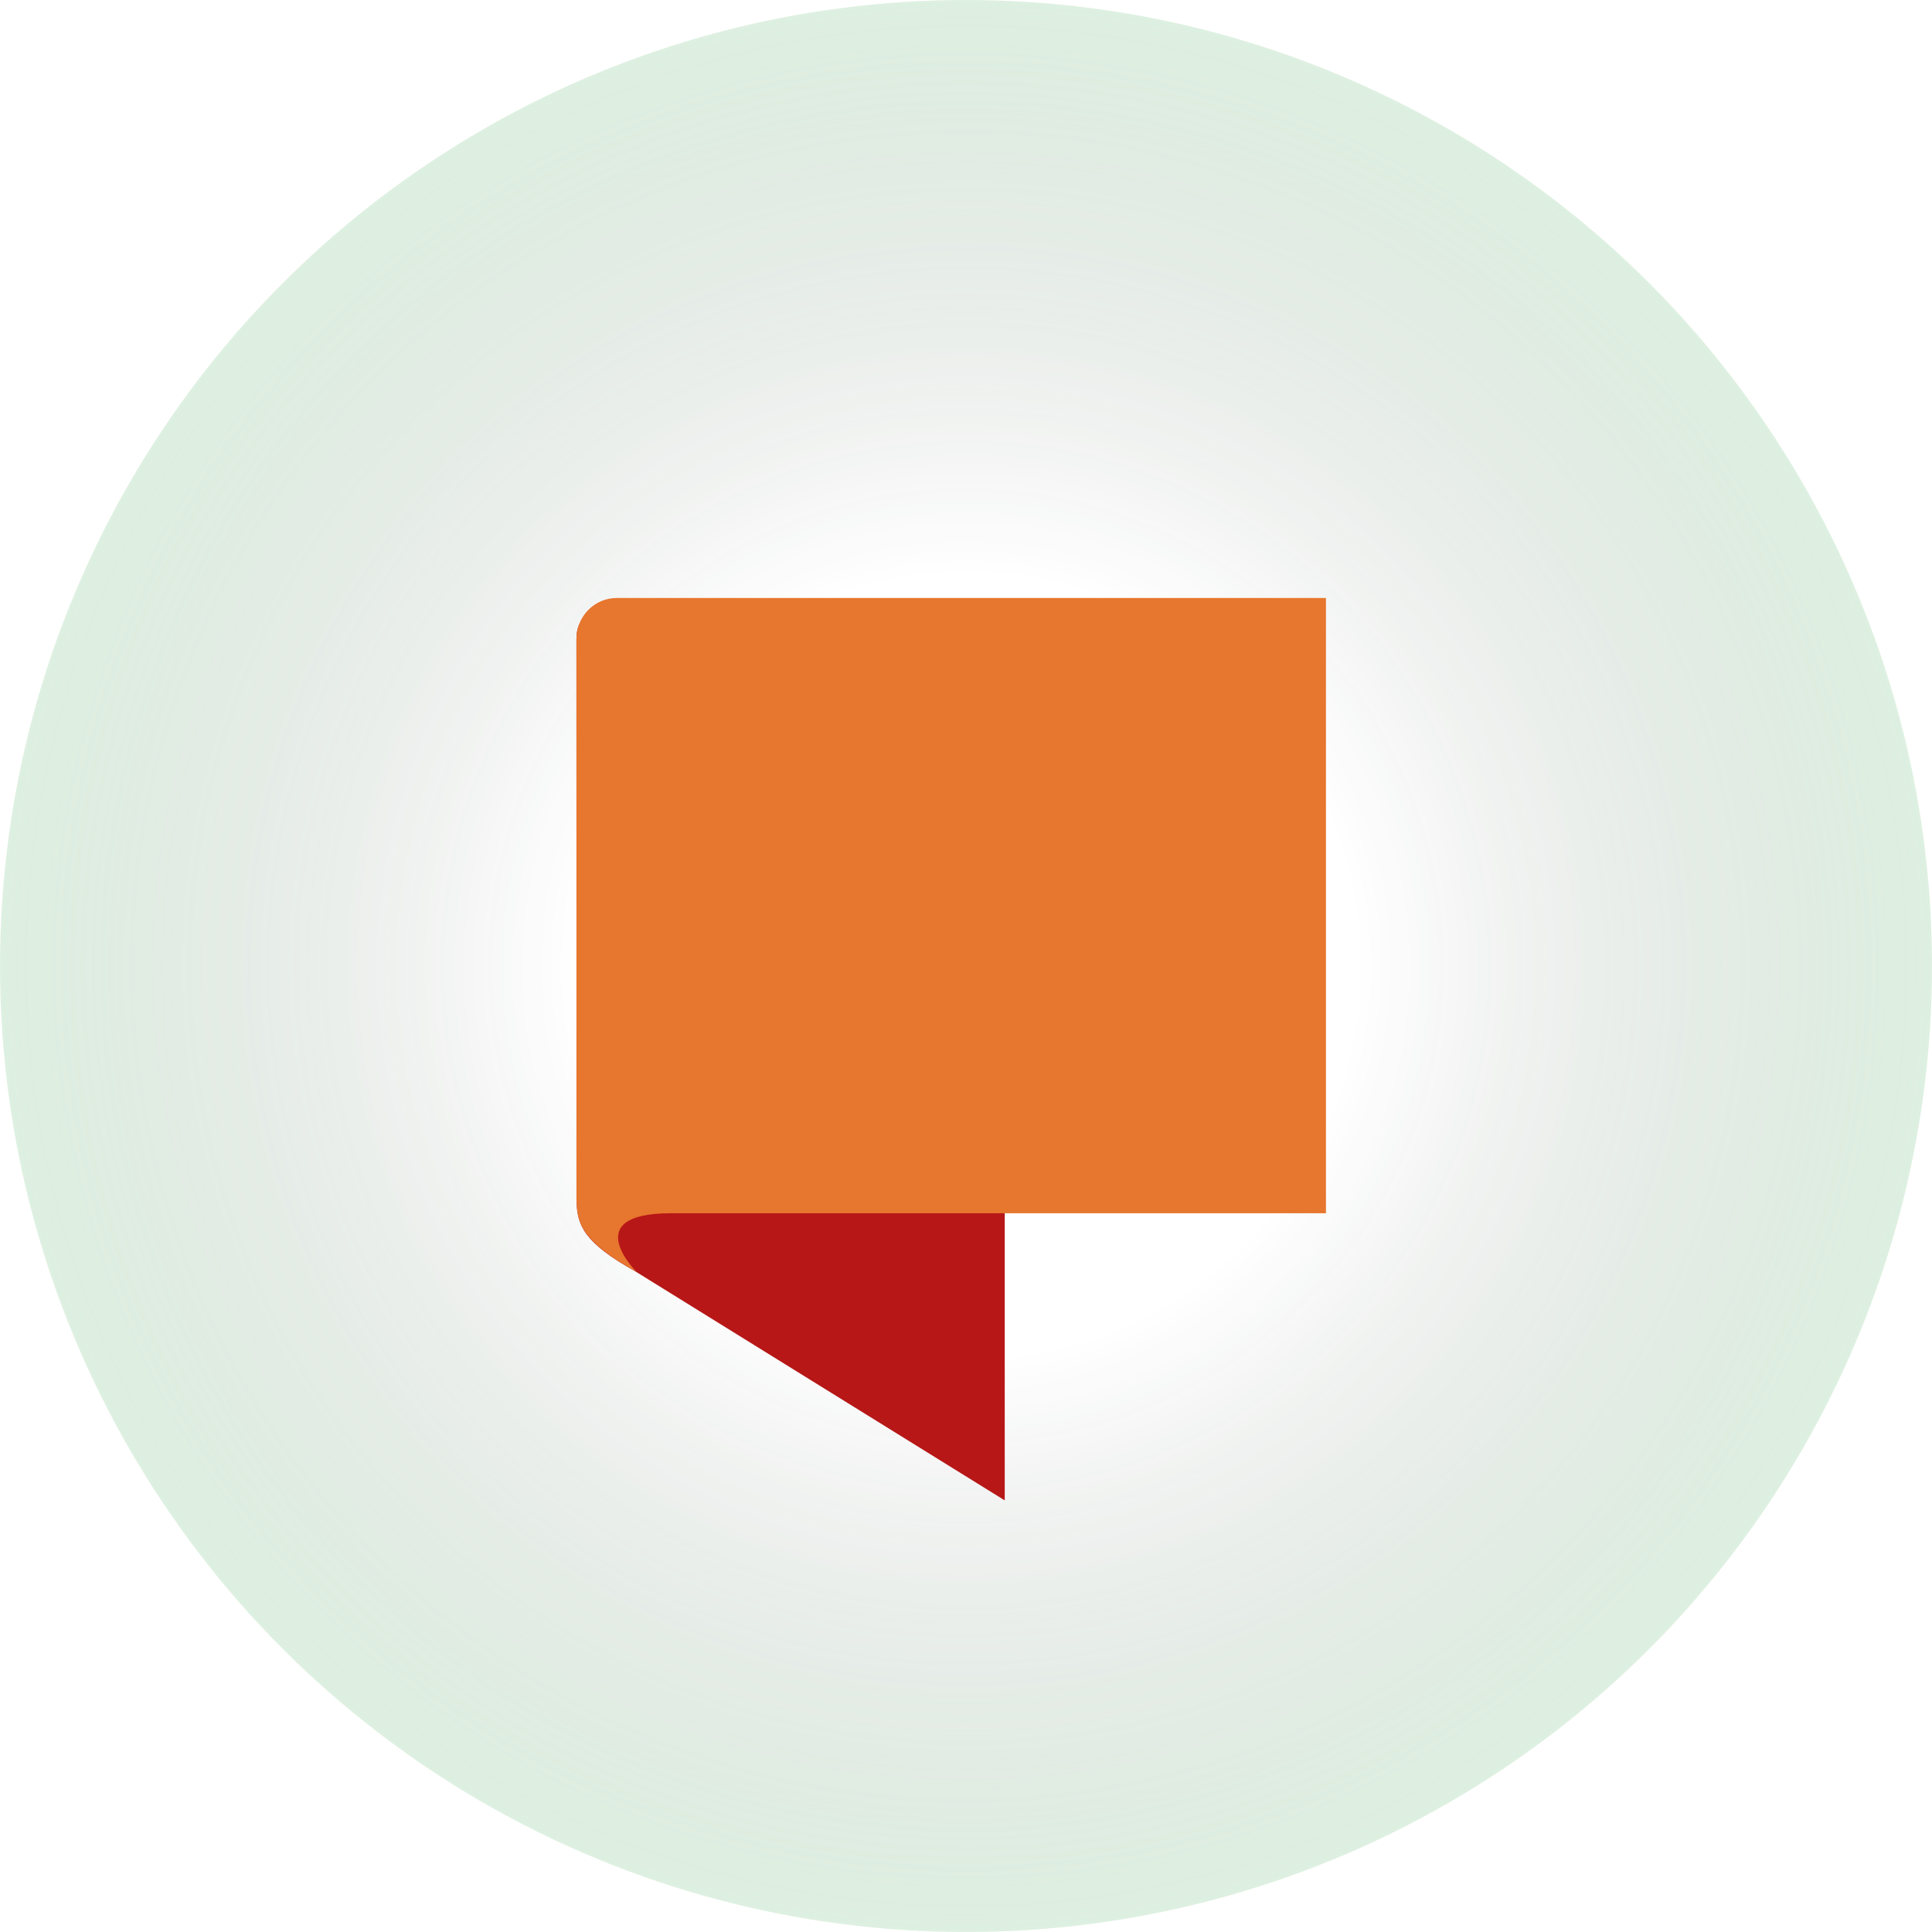
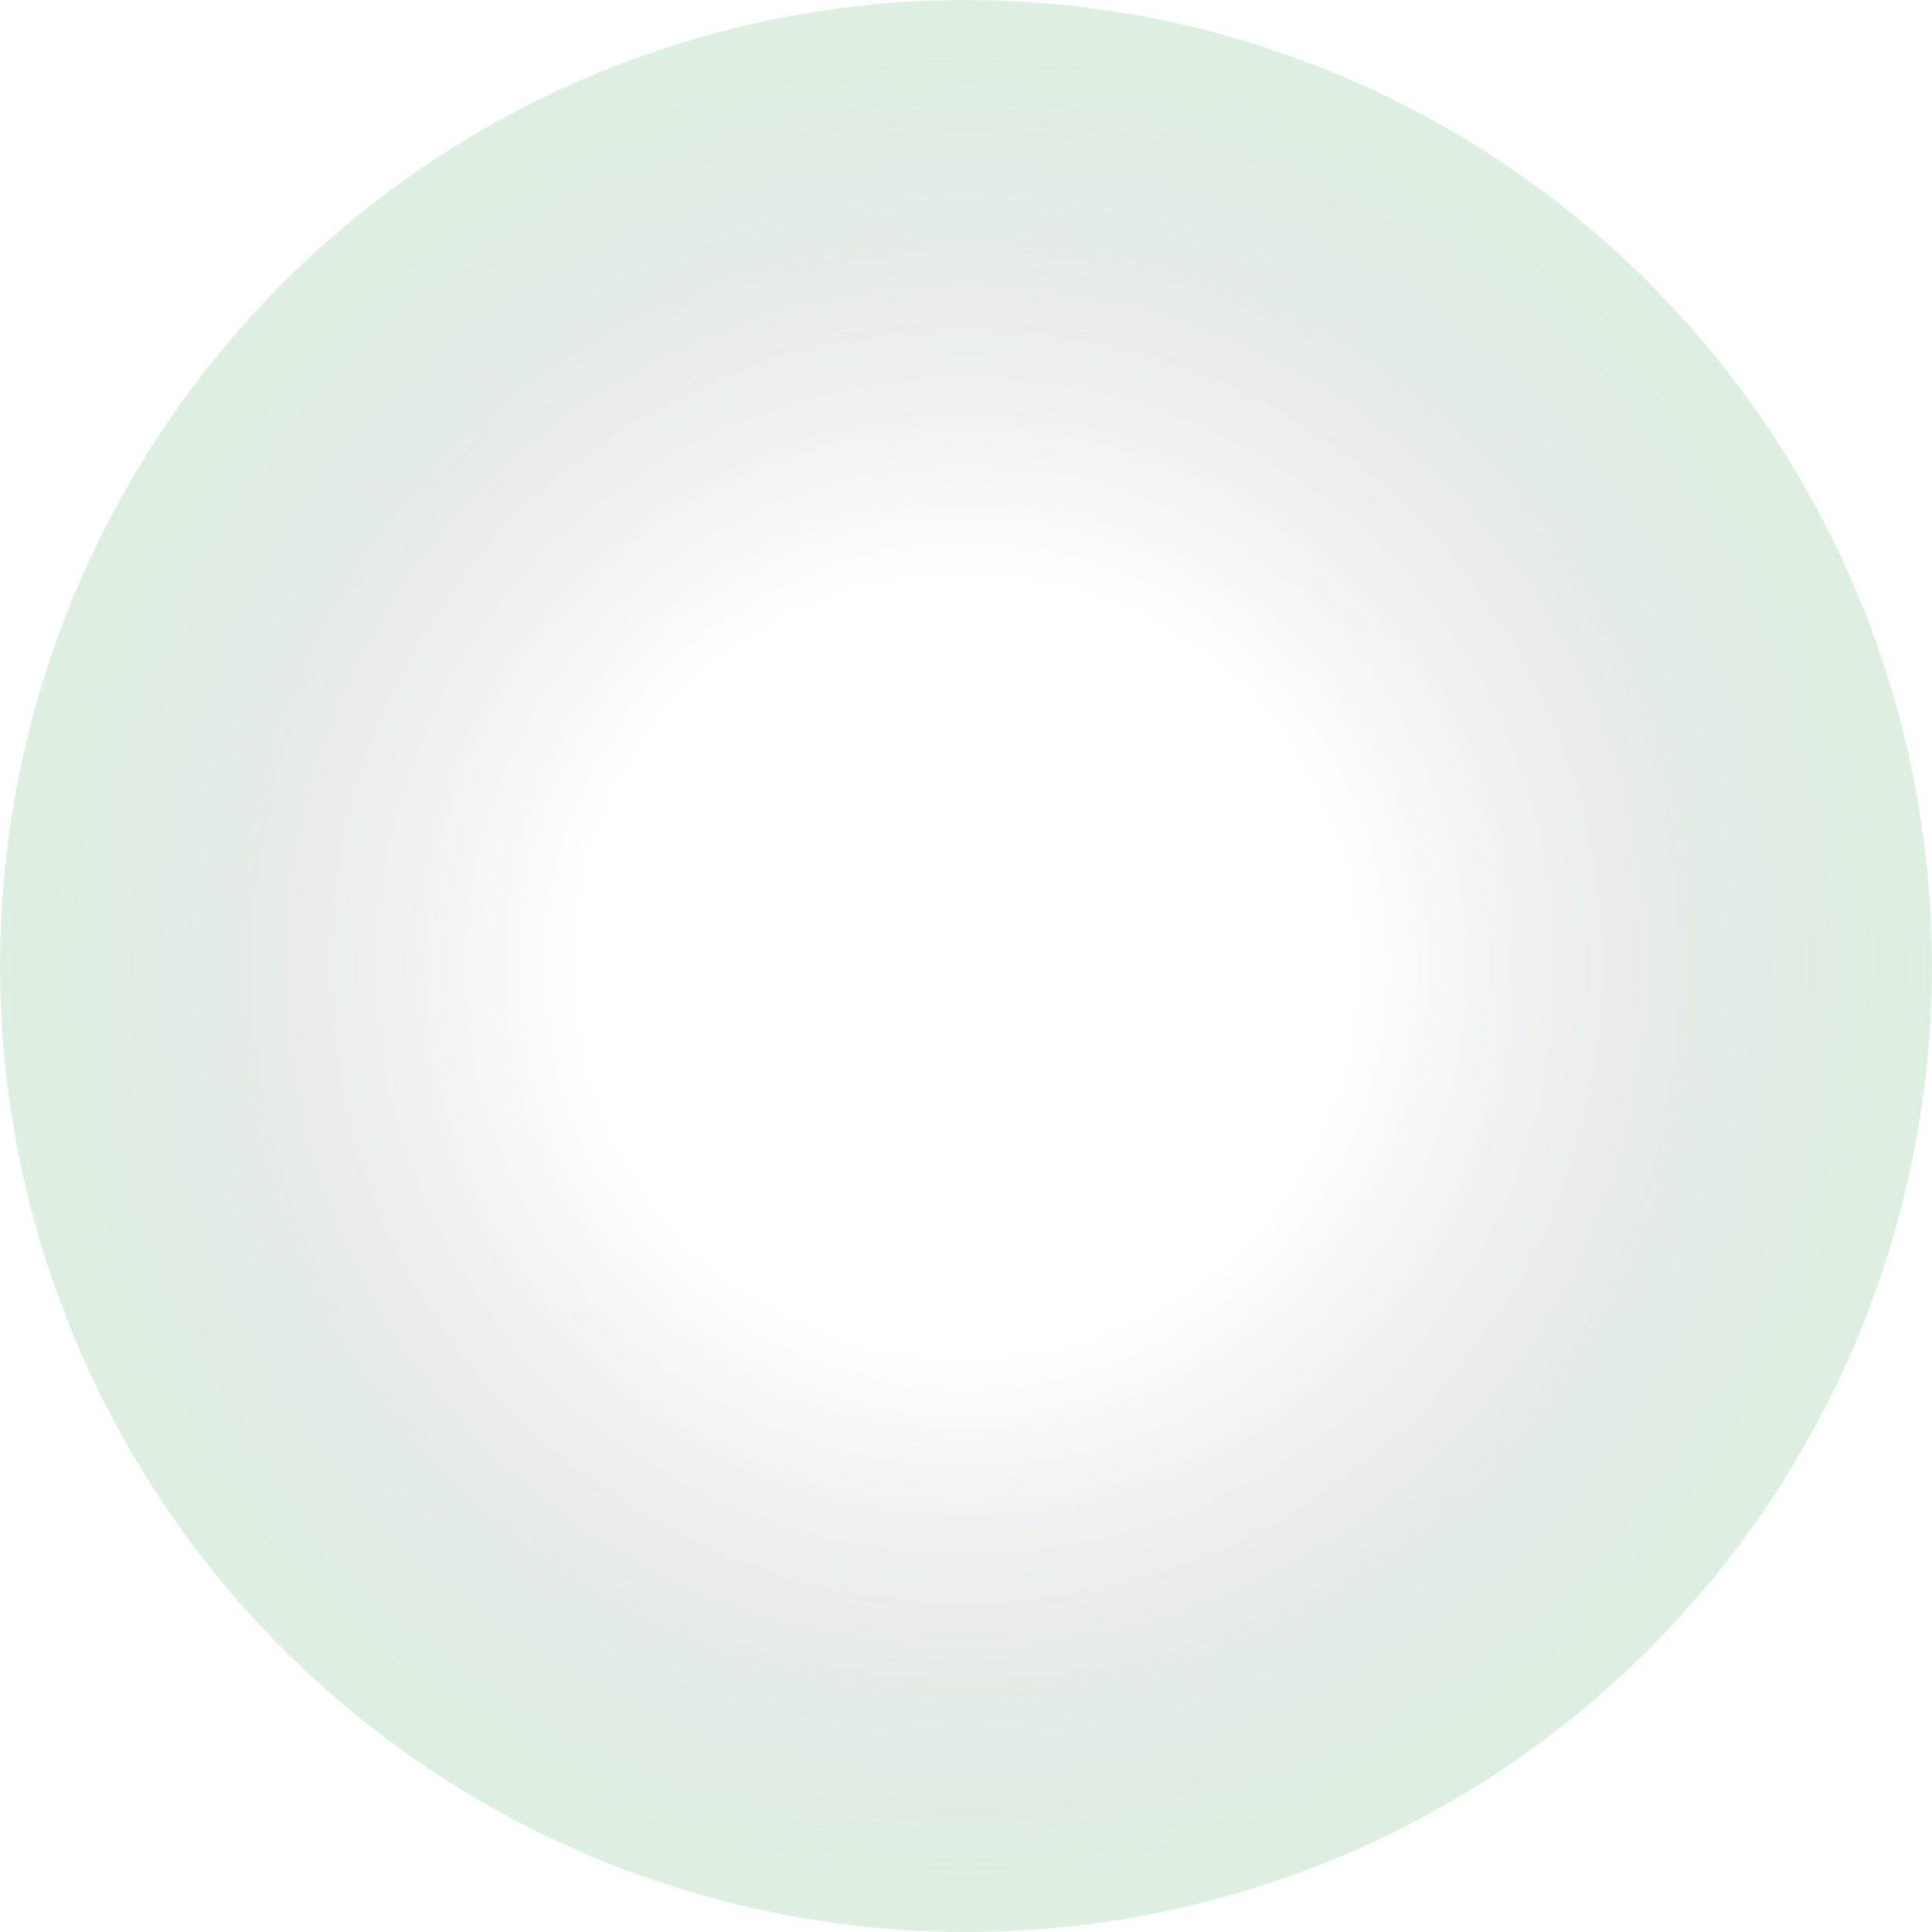
<svg xmlns="http://www.w3.org/2000/svg" width="84" height="84" viewBox="0 0 84 84" fill="none">
  <circle opacity="0.52" cx="42" cy="42" r="42" fill="url(#paint0_radial_247_135)" />
  <g clip-path="url(#clip0_247_135)">
    <path d="M25.07 52.183L25.063 27.779C25.062 26.797 25.725 26.423 26.539 26.942L43.684 37.889V65.234L27.622 55.276C25.396 54.038 25.073 53.27 25.07 52.183Z" fill="url(#paint1_linear_247_135)" />
-     <path d="M26.809 26C26.579 26 26.352 26.046 26.14 26.136C25.928 26.226 25.735 26.358 25.573 26.523C25.41 26.69 25.282 26.887 25.194 27.104C25.106 27.32 25.062 27.553 25.062 27.788V52.156C25.111 52.993 25.069 53.867 27.672 55.296C27.672 55.296 25.121 52.764 29.135 52.75H57.65V26H26.809ZM72.198 33.133V41.456H80.927V49.183H72.198V65.234H65.215V26H82.091V33.133H72.198ZM84.418 65.233V26H91.401V58.1H101.294V65.234L84.418 65.233ZM117.007 57.506H111.769L110.605 65.233H103.04L110.023 26H118.752L125.735 65.234H118.17L117.007 57.506ZM113.515 43.833L112.933 50.372H116.424L115.842 43.833L114.678 36.106L113.515 43.833ZM136.792 26C138.335 26 139.732 26.197 140.865 26.595C142.278 26.987 143.374 27.644 144.357 28.378C145.213 29.485 145.929 30.688 146.684 31.945C146.954 33.657 147.21 35.47 147.266 37.889C147.21 40.28 146.874 42.46 146.102 44.428C145.531 45.842 144.505 47.195 143.193 47.995L148.43 65.234H140.865L136.792 49.778H135.046V65.234H128.063V26H136.792ZM135.046 33.133V42.645H136.21C136.755 42.645 137.27 42.577 137.956 42.645C138.225 42.307 138.657 42.045 139.12 41.456C139.429 41.272 139.732 40.76 139.701 40.267C140.173 39.484 140.283 38.643 140.283 37.889C140.283 36.052 139.925 34.922 139.12 34.322C138.492 33.491 137.563 33.133 136.21 33.133H135.046ZM168.216 55.722C168.216 59.238 167.429 61.756 165.888 63.45C164.282 65.014 161.956 65.828 158.905 65.828C152.689 65.828 149.594 62.495 149.594 55.722V26H156.577V55.722C156.577 55.722 156.36 58.601 158.905 58.695C161.45 58.788 161.233 55.722 161.233 55.722V26H168.216V55.722ZM182.182 57.506L181.018 52.75L179.272 46.806H178.69V65.234H171.707V26H178.69L182.182 36.7L184.51 44.428H185.092L187.419 36.105L190.911 26H197.894V65.234H190.911V46.806H190.329L188.583 52.75L187.419 57.506H182.182Z" fill="url(#paint2_linear_247_135)" />
  </g>
  <defs>
    <radialGradient id="paint0_radial_247_135" cx="0" cy="0" r="1" gradientUnits="userSpaceOnUse" gradientTransform="translate(42 42) rotate(90) scale(45.5)">
      <stop offset="0.37" stop-color="#021006" stop-opacity="0" />
      <stop offset="0.98" stop-color="#7BD18A" stop-opacity="0.5" />
    </radialGradient>
    <linearGradient id="paint1_linear_247_135" x1="956.11" y1="3879.23" x2="956.11" y2="26.708" gradientUnits="userSpaceOnUse">
      <stop stop-color="#D22929" />
      <stop offset="1" stop-color="#B71717" />
    </linearGradient>
    <linearGradient id="paint2_linear_247_135" x1="8666.66" y1="26" x2="8666.66" y2="4008.83" gradientUnits="userSpaceOnUse">
      <stop stop-color="#E7762E" />
      <stop offset="1" stop-color="#E7562E" />
    </linearGradient>
    <clipPath id="clip0_247_135">
-       <rect width="33" height="40" fill="white" transform="translate(25 26)" />
-     </clipPath>
+       </clipPath>
  </defs>
</svg>